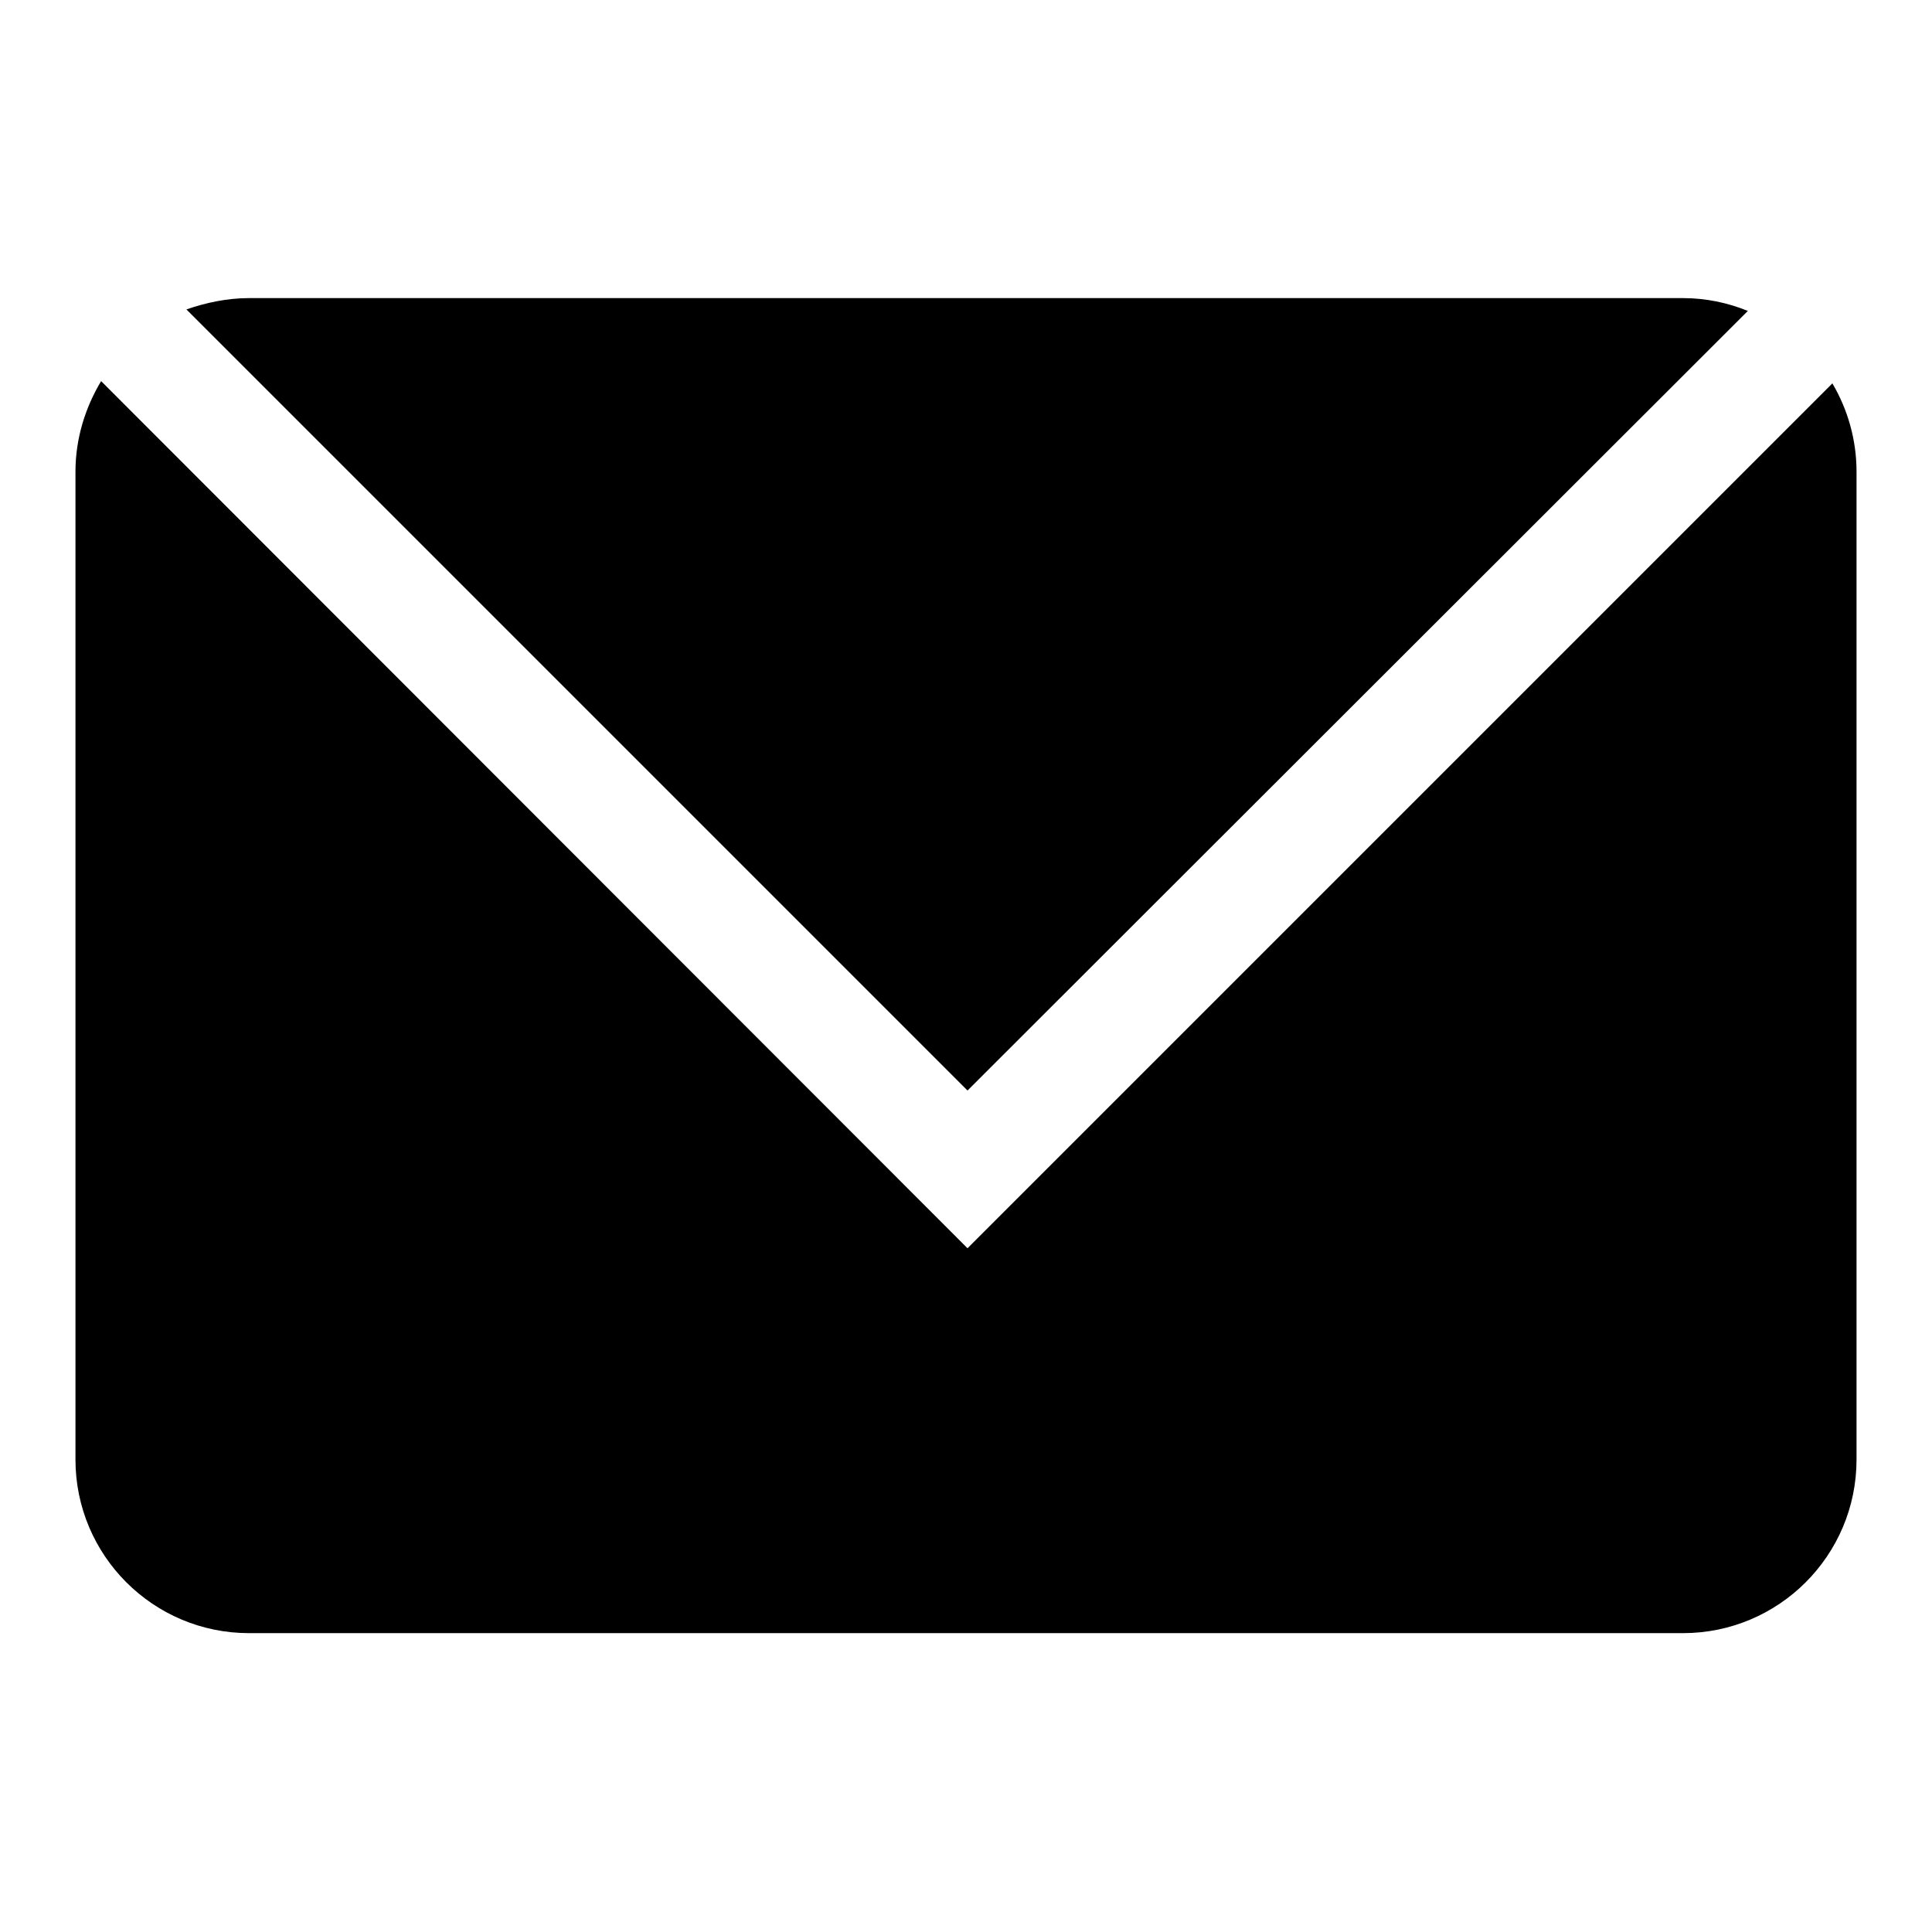
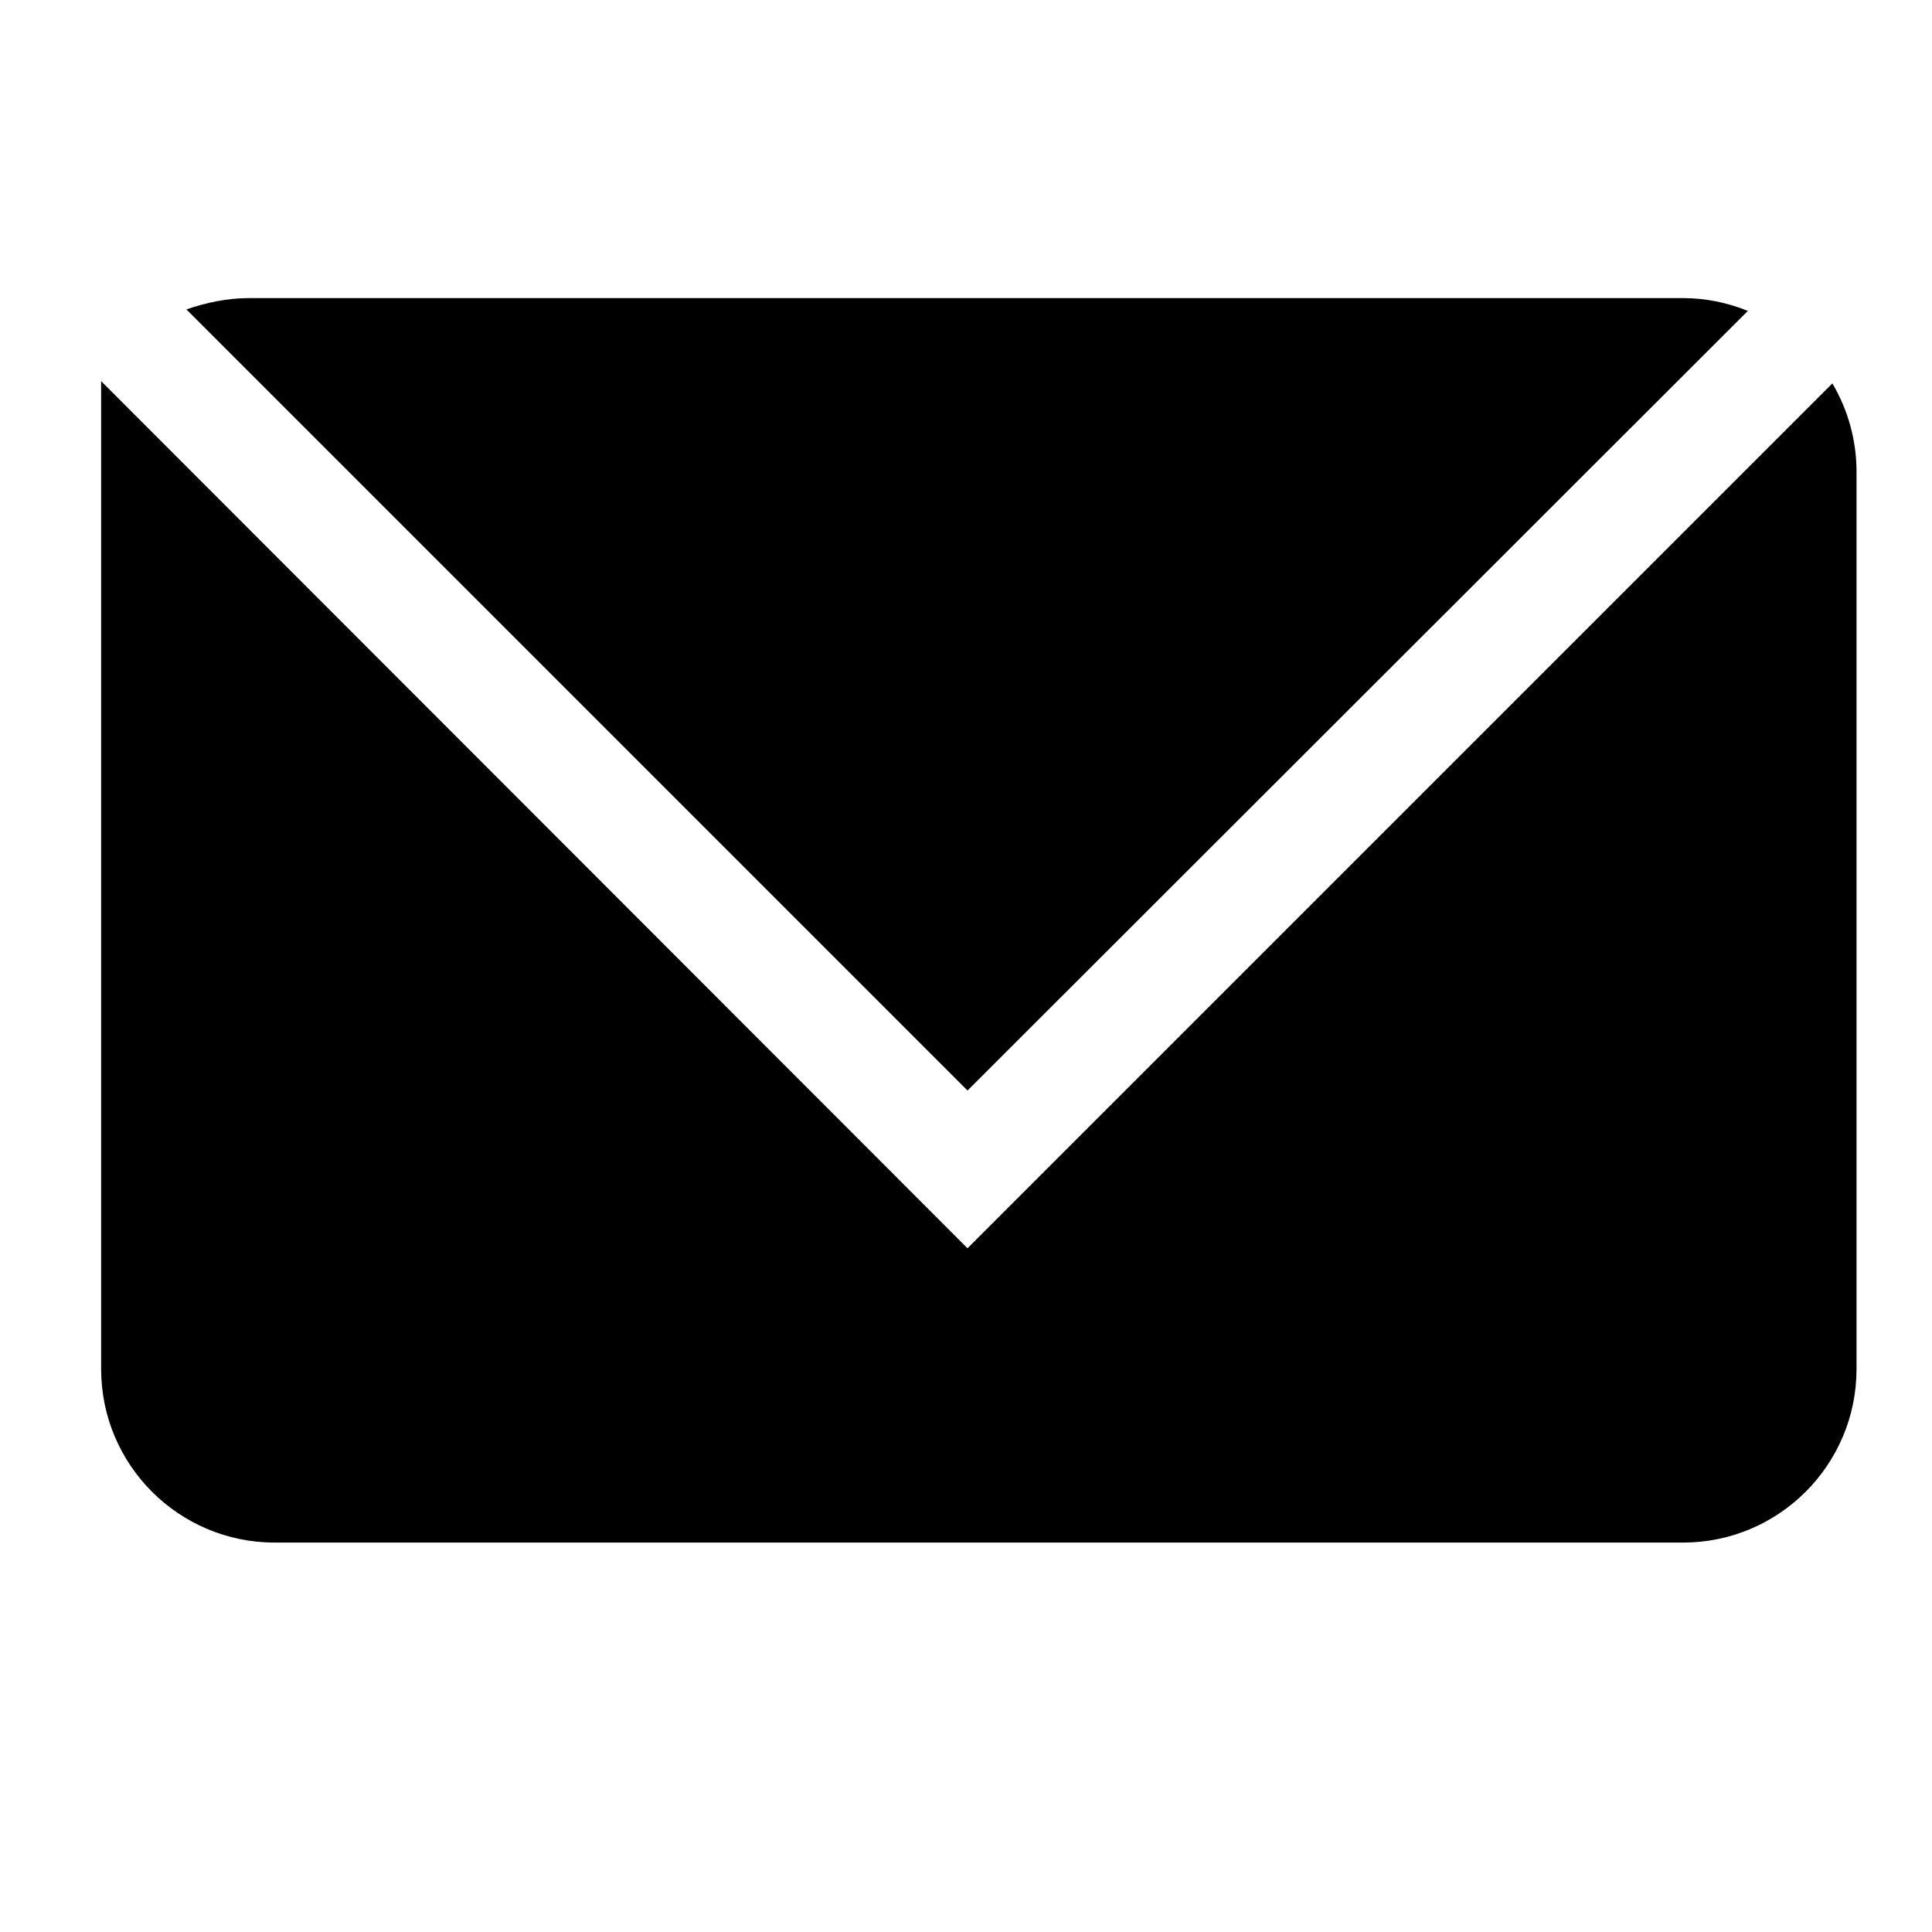
<svg xmlns="http://www.w3.org/2000/svg" version="1.1" x="0px" y="0px" viewBox="0 0 256 256" enable-background="new 0 0 256 256" xml:space="preserve">
  <g>
-     <path fill="#000000" d="M128.2,144.5L231.6,41.2c-2.7-1.1-5.6-1.7-8.6-1.7H33c-2.9,0-5.7,0.6-8.3,1.5L128.2,144.5z M128.2,165.4 L13.4,50.5c-2.1,3.5-3.4,7.6-3.4,12v130.9c0,12.7,10.3,23,23,23H223c12.7,0,23-10.3,23-23V62.5c0-4.3-1.2-8.3-3.2-11.7L128.2,165.4 z" />
+     <path fill="#000000" d="M128.2,144.5L231.6,41.2c-2.7-1.1-5.6-1.7-8.6-1.7H33c-2.9,0-5.7,0.6-8.3,1.5L128.2,144.5z M128.2,165.4 L13.4,50.5v130.9c0,12.7,10.3,23,23,23H223c12.7,0,23-10.3,23-23V62.5c0-4.3-1.2-8.3-3.2-11.7L128.2,165.4 z" />
  </g>
</svg>